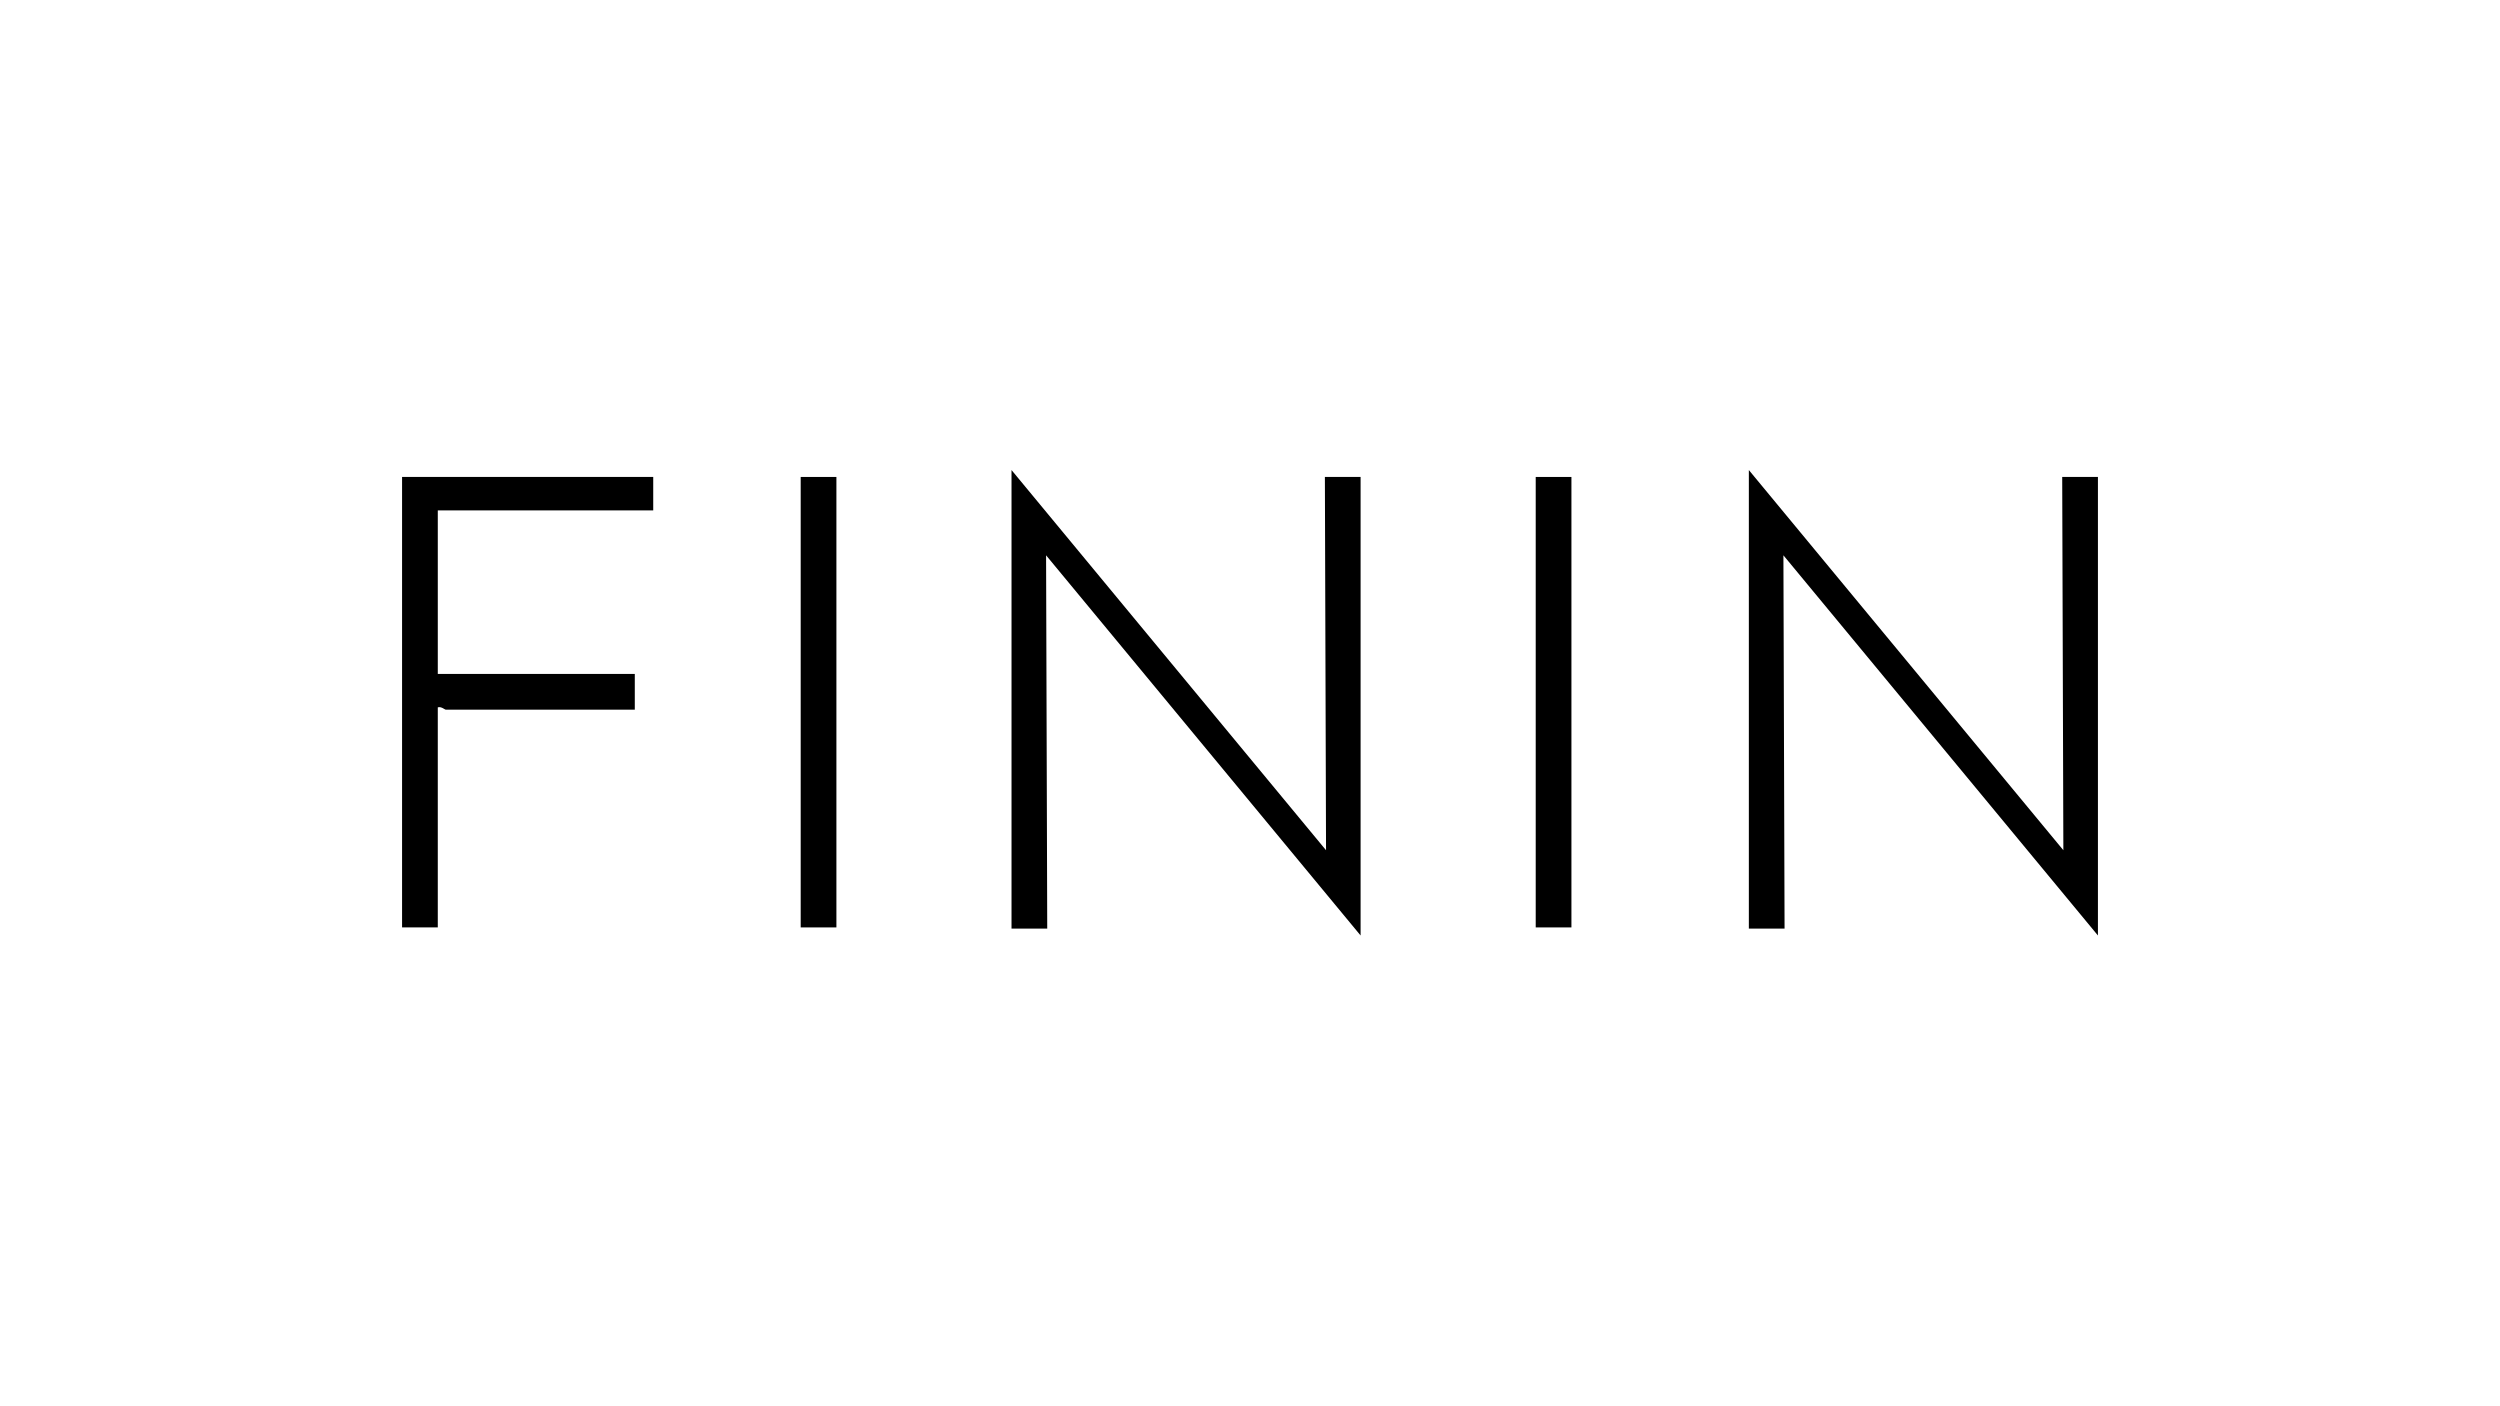
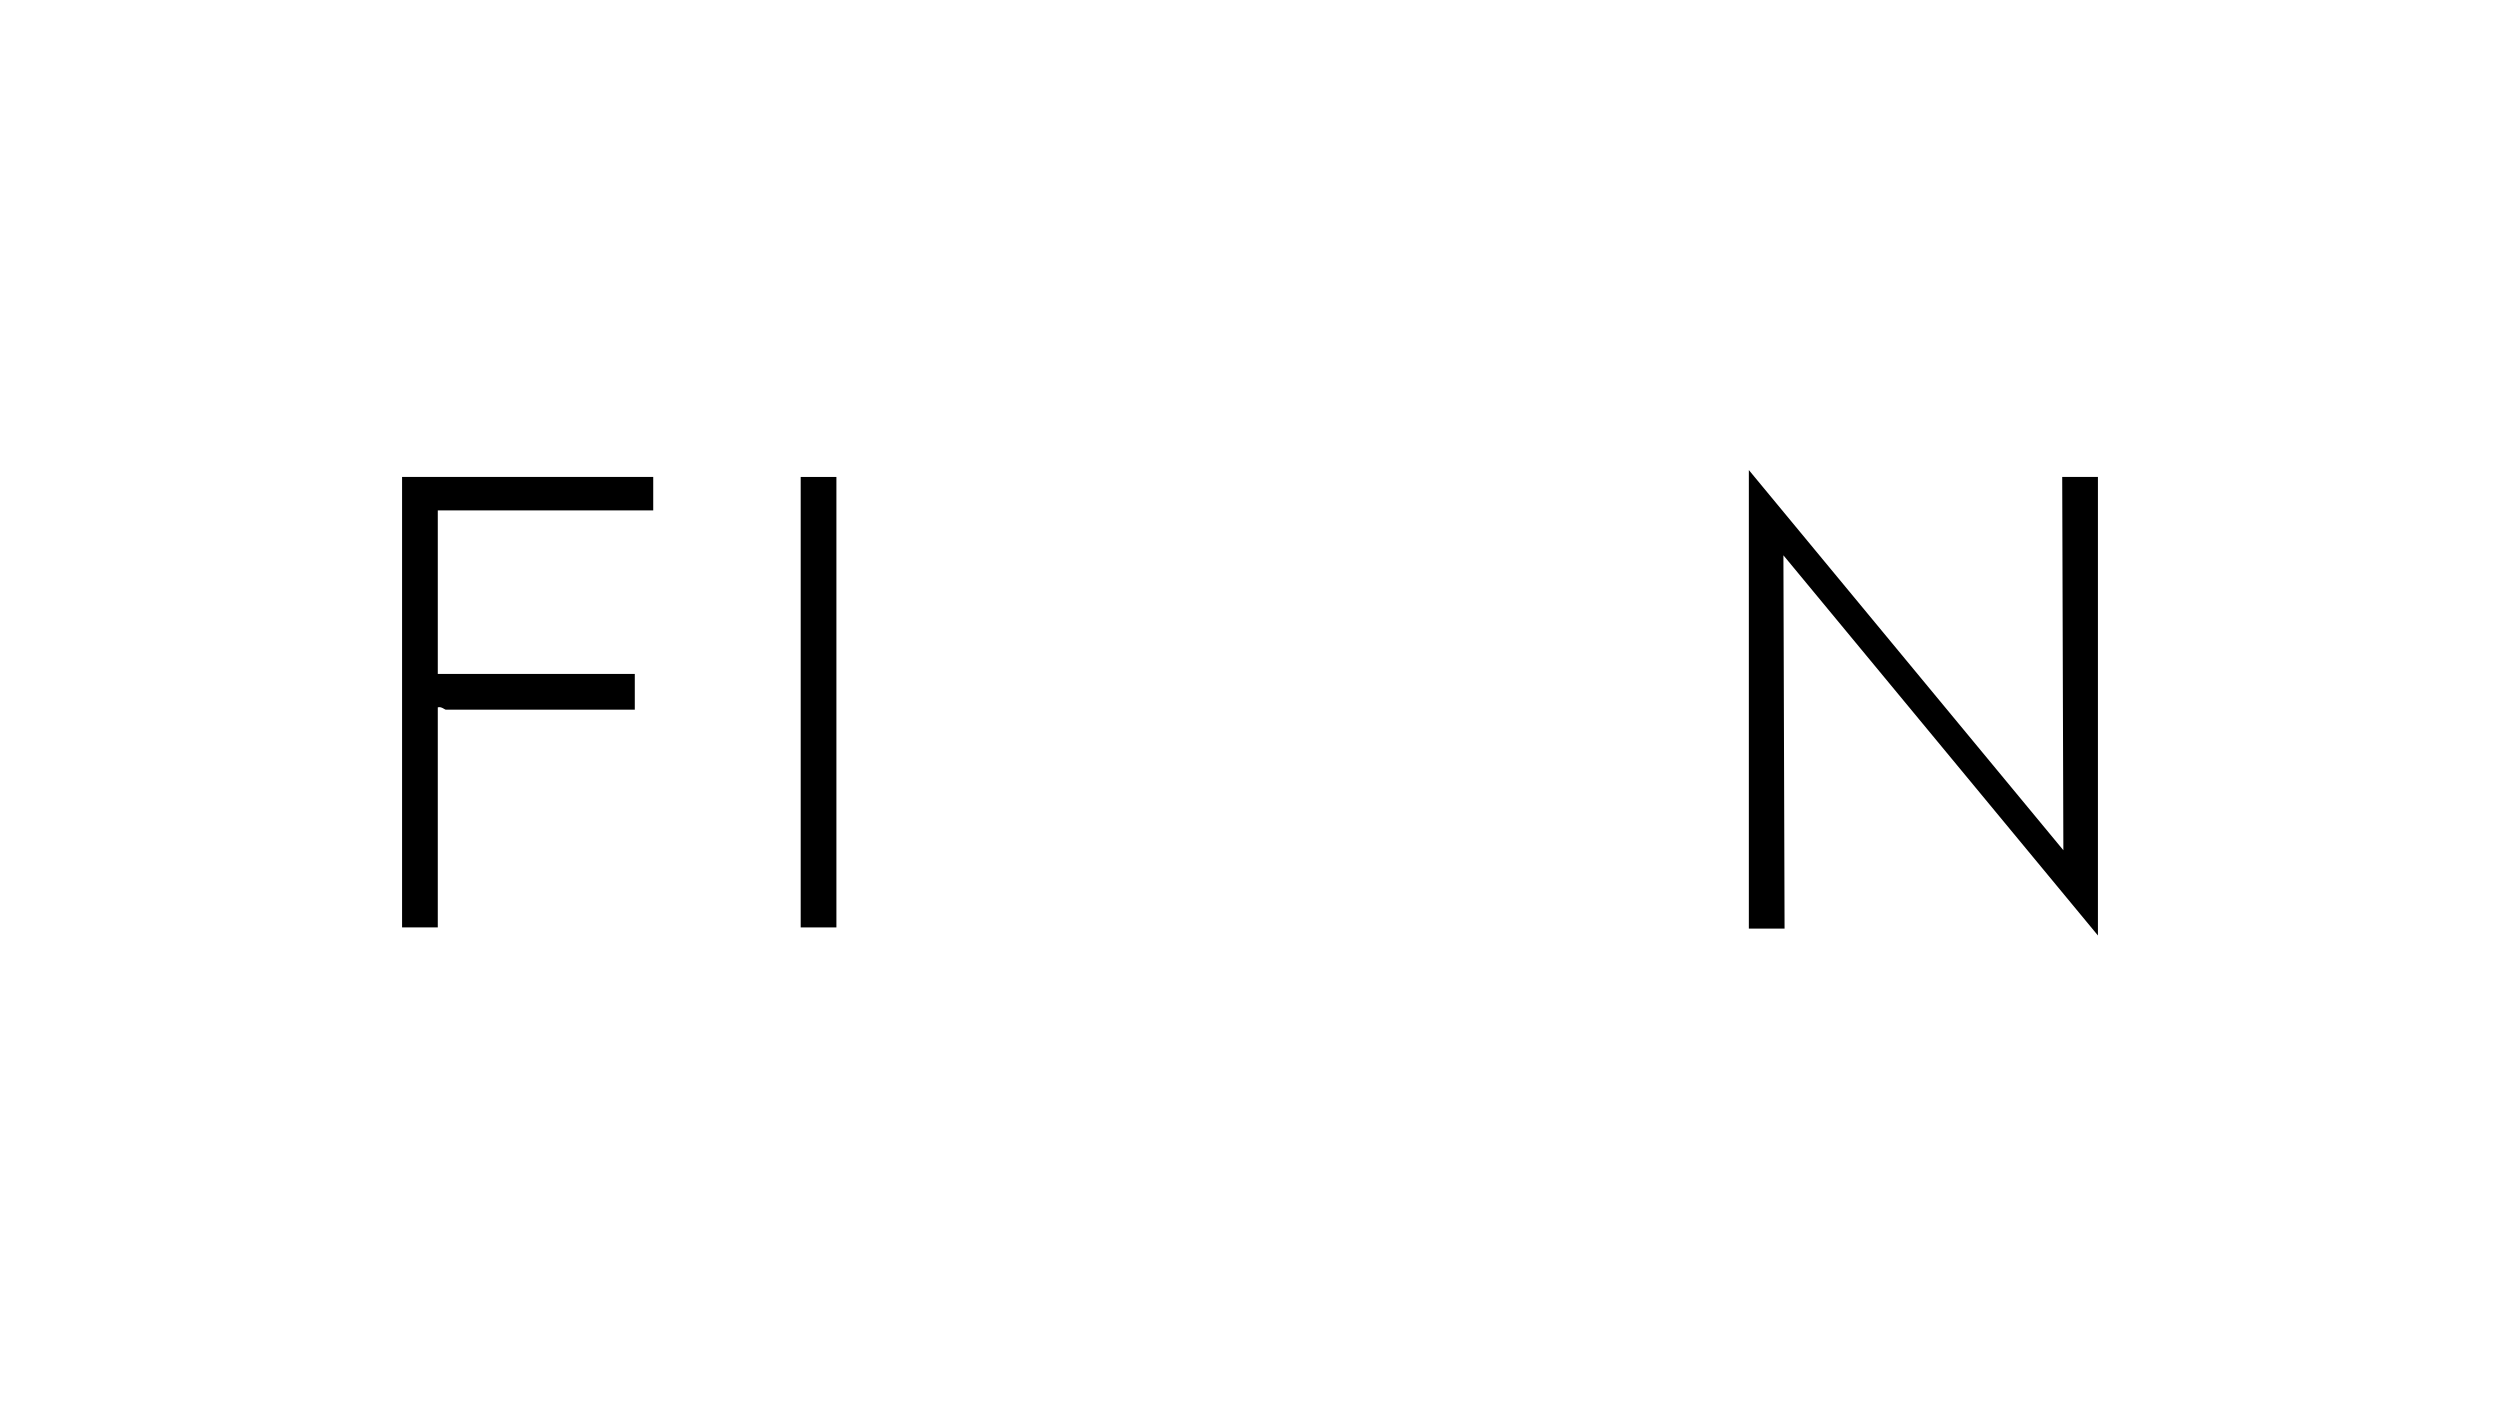
<svg xmlns="http://www.w3.org/2000/svg" id="Layer_1" version="1.1" viewBox="0 0 217 122">
-   <polygon points="87.8 40.8 115.1 73.8 115 41.4 118.1 41.4 118.1 81.2 90.8 48.2 90.9 80.6 87.8 80.6 87.8 40.8" />
  <polygon points="151.8 40.8 179.1 73.8 179 41.4 182.1 41.4 182.1 81.2 154.8 48.2 154.9 80.6 151.8 80.6 151.8 40.8" />
-   <path d="M56.7,41.4v2.9h-18.7v14.2h17.1v3.1h-16.4c-.1,0-.4-.3-.7-.2v19.1h-3.1v-39.1h21.8Z" />
+   <path d="M56.7,41.4v2.9h-18.7v14.2h17.1v3.1h-16.4c-.1,0-.4-.3-.7-.2v19.1h-3.1v-39.1Z" />
  <rect x="69.5" y="41.4" width="3.1" height="39.1" />
-   <rect x="133.3" y="41.4" width="3.1" height="39.1" />
</svg>